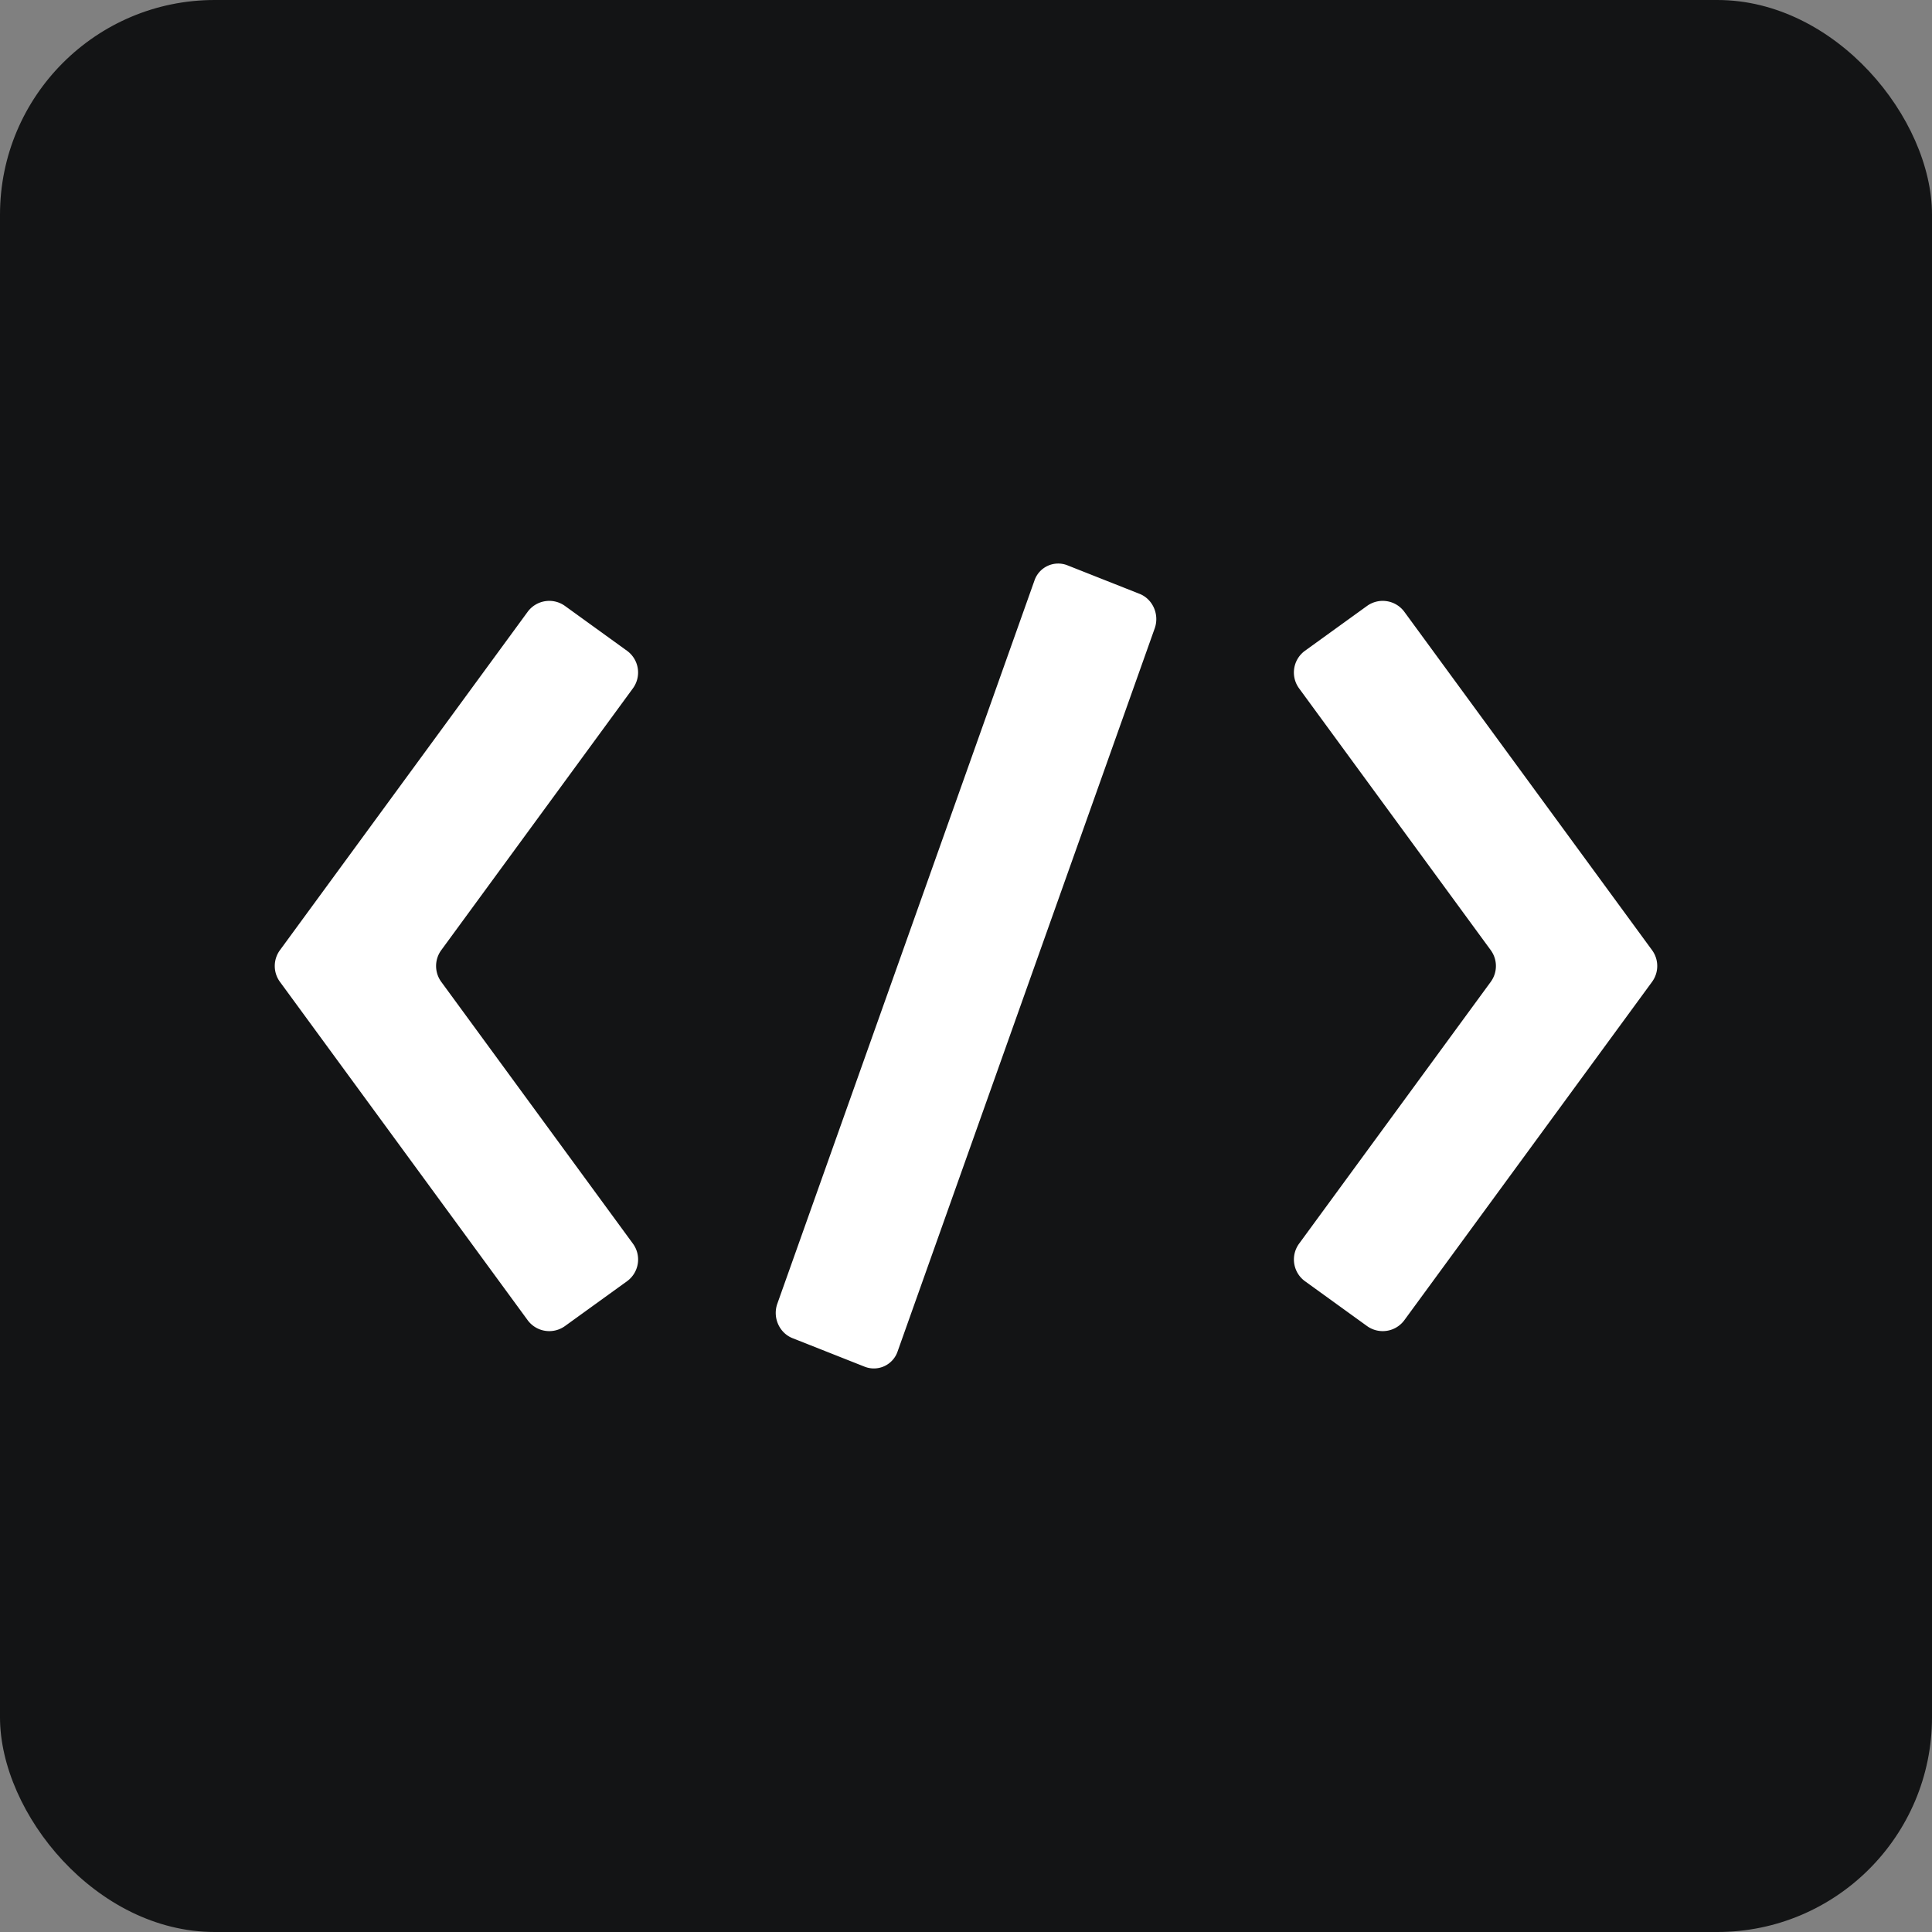
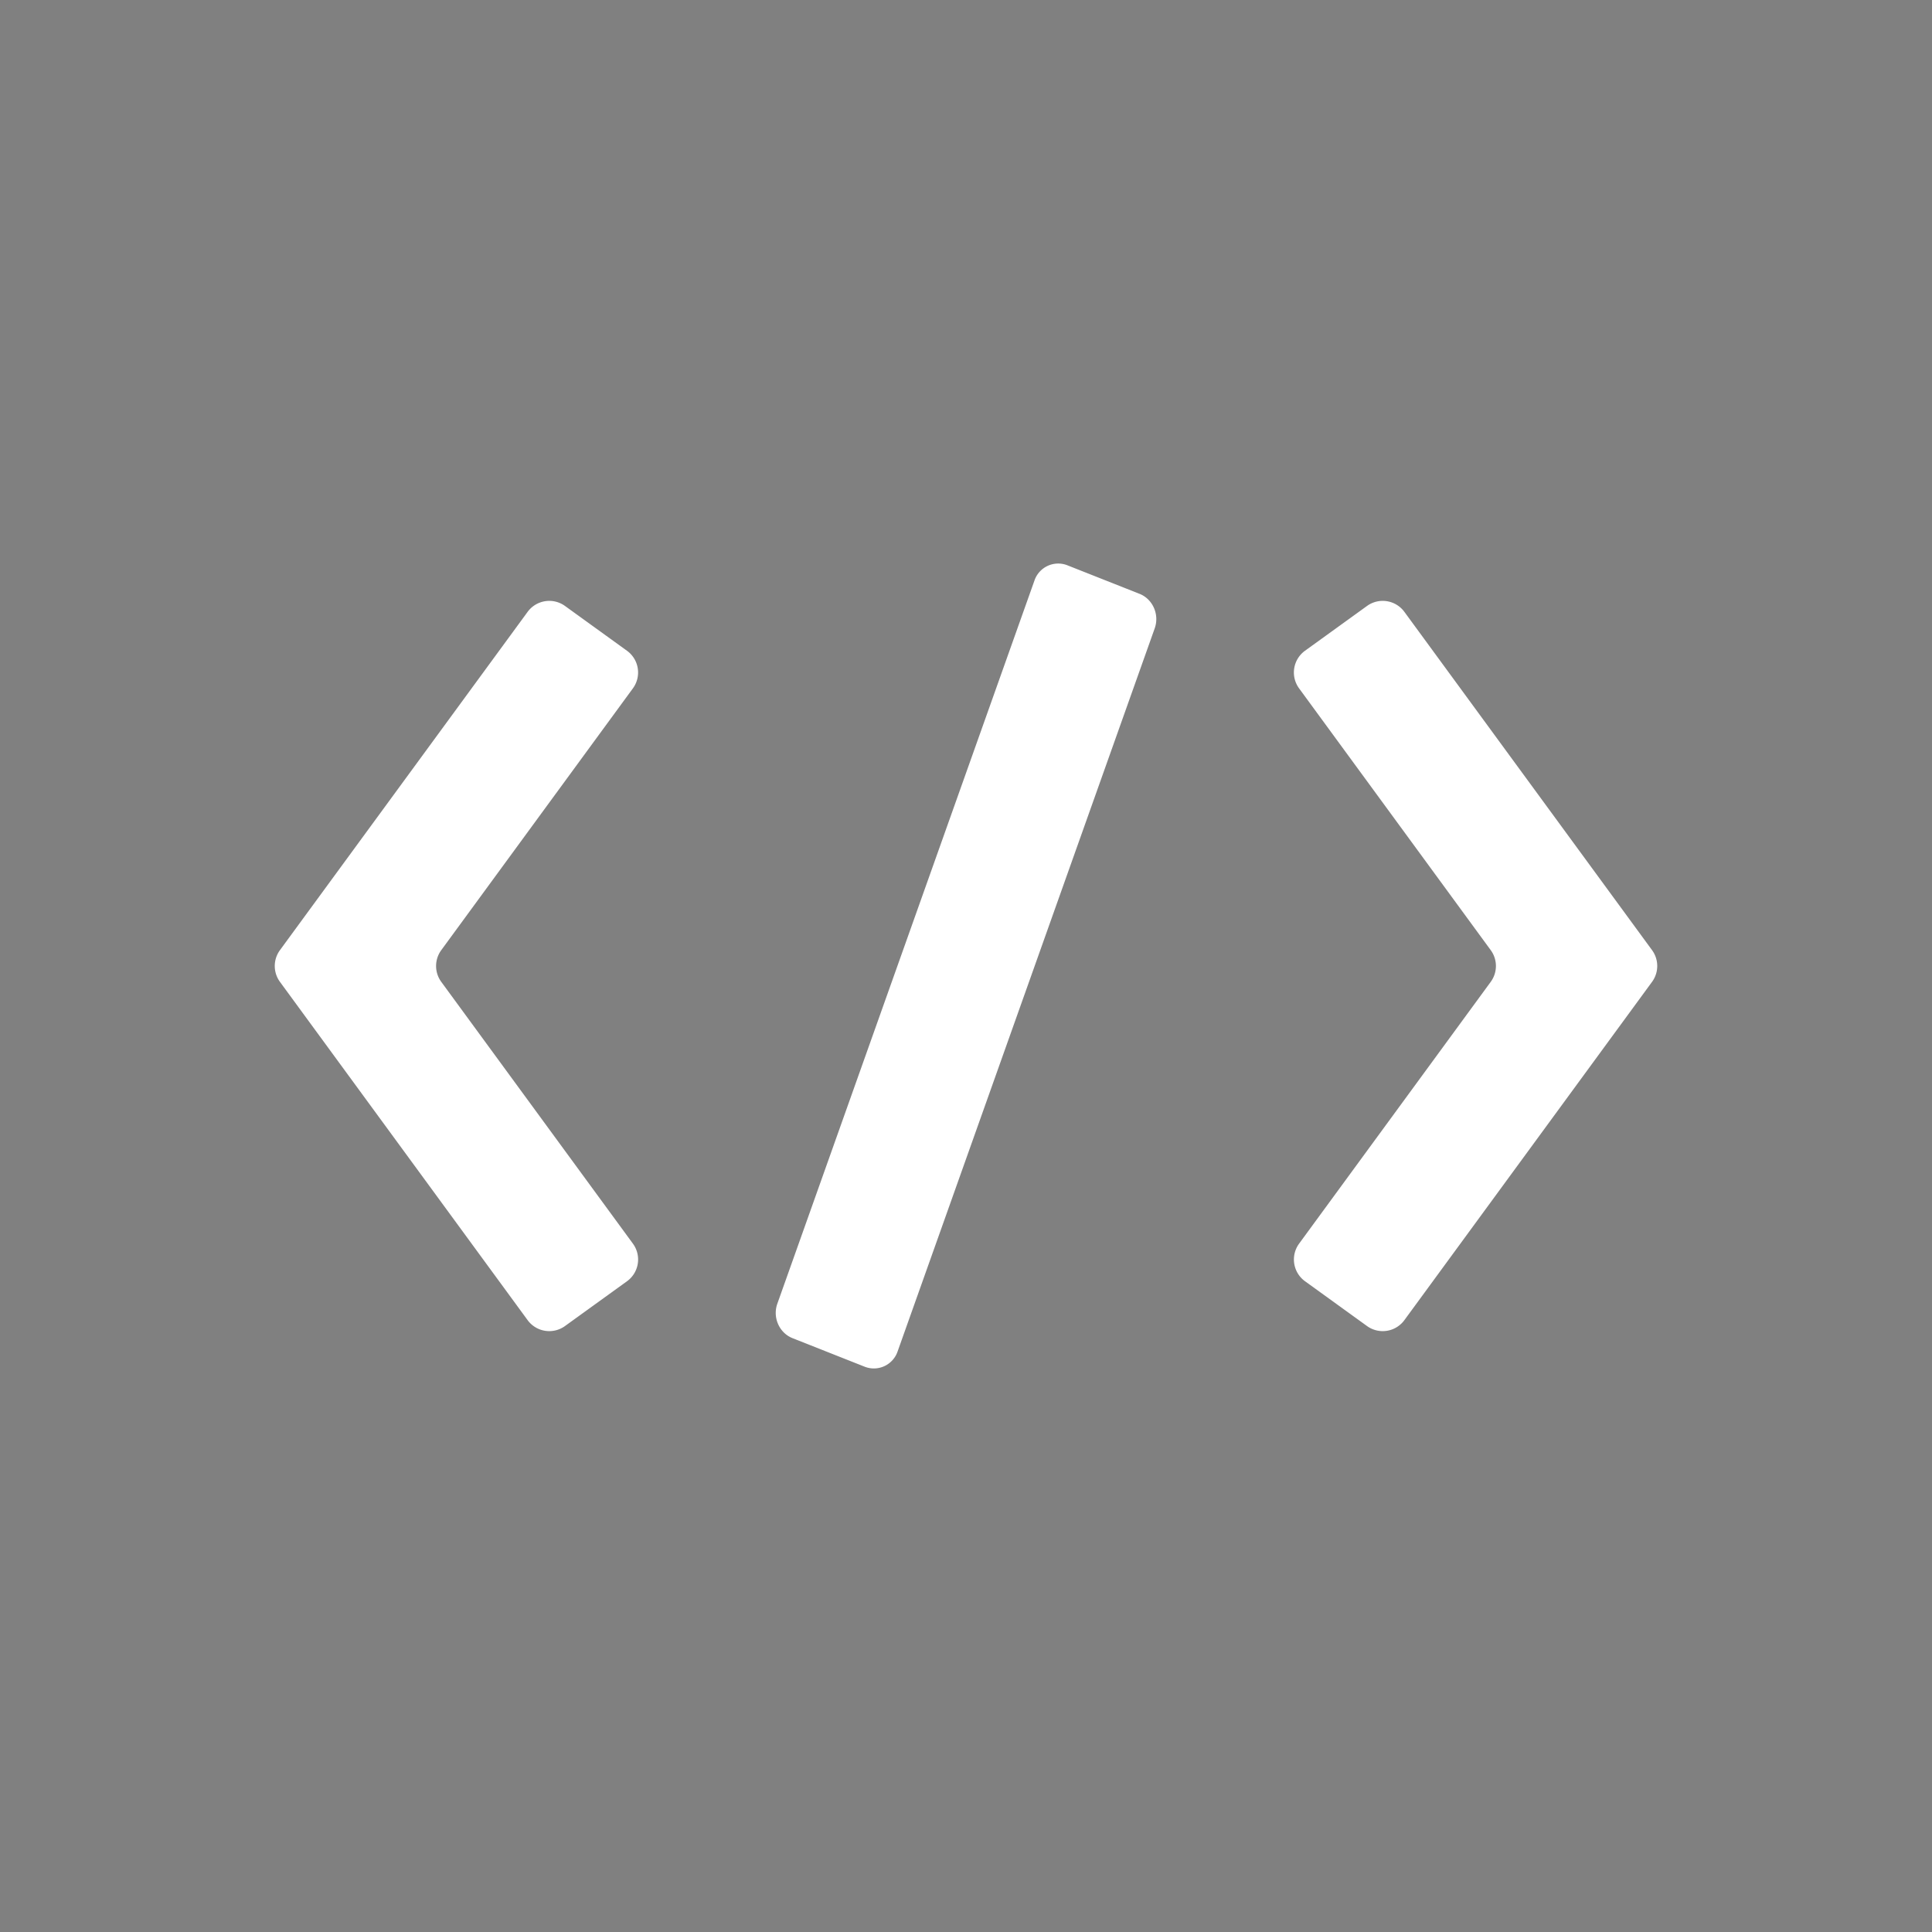
<svg xmlns="http://www.w3.org/2000/svg" width="72" height="72" fill="none">
  <rect width="100%" height="100%" fill="#808080" stroke="none" />
-   <rect width="72" height="72" fill="#131415" rx="8" />
  <path fill="#fff" fill-rule="evenodd" d="M42.467 22.13c.495.197.748.772.566 1.286l-9.58 26.943a.935.935 0 0 1-1.227.575l-2.69-1.064c-.496-.197-.75-.772-.567-1.285l9.58-26.944a.935.935 0 0 1 1.227-.575l2.69 1.064ZM23.366 24.252a1 1 0 0 1 .221 1.4l-7.142 9.757a1 1 0 0 0 0 1.182l7.142 9.756a1 1 0 0 1-.22 1.401l-2.312 1.67a1 1 0 0 1-1.392-.22l-9.23-12.607a1 1 0 0 1 0-1.182l9.23-12.607a1 1 0 0 1 1.392-.22l2.311 1.67ZM48.634 47.748a1 1 0 0 1-.221-1.4l7.142-9.757a1 1 0 0 0 0-1.182l-7.142-9.756a1 1 0 0 1 .22-1.401l2.312-1.67a1 1 0 0 1 1.392.22l9.23 12.607a1 1 0 0 1 0 1.182l-9.23 12.607a1 1 0 0 1-1.392.22l-2.311-1.67Z" clip-rule="evenodd" />
</svg>